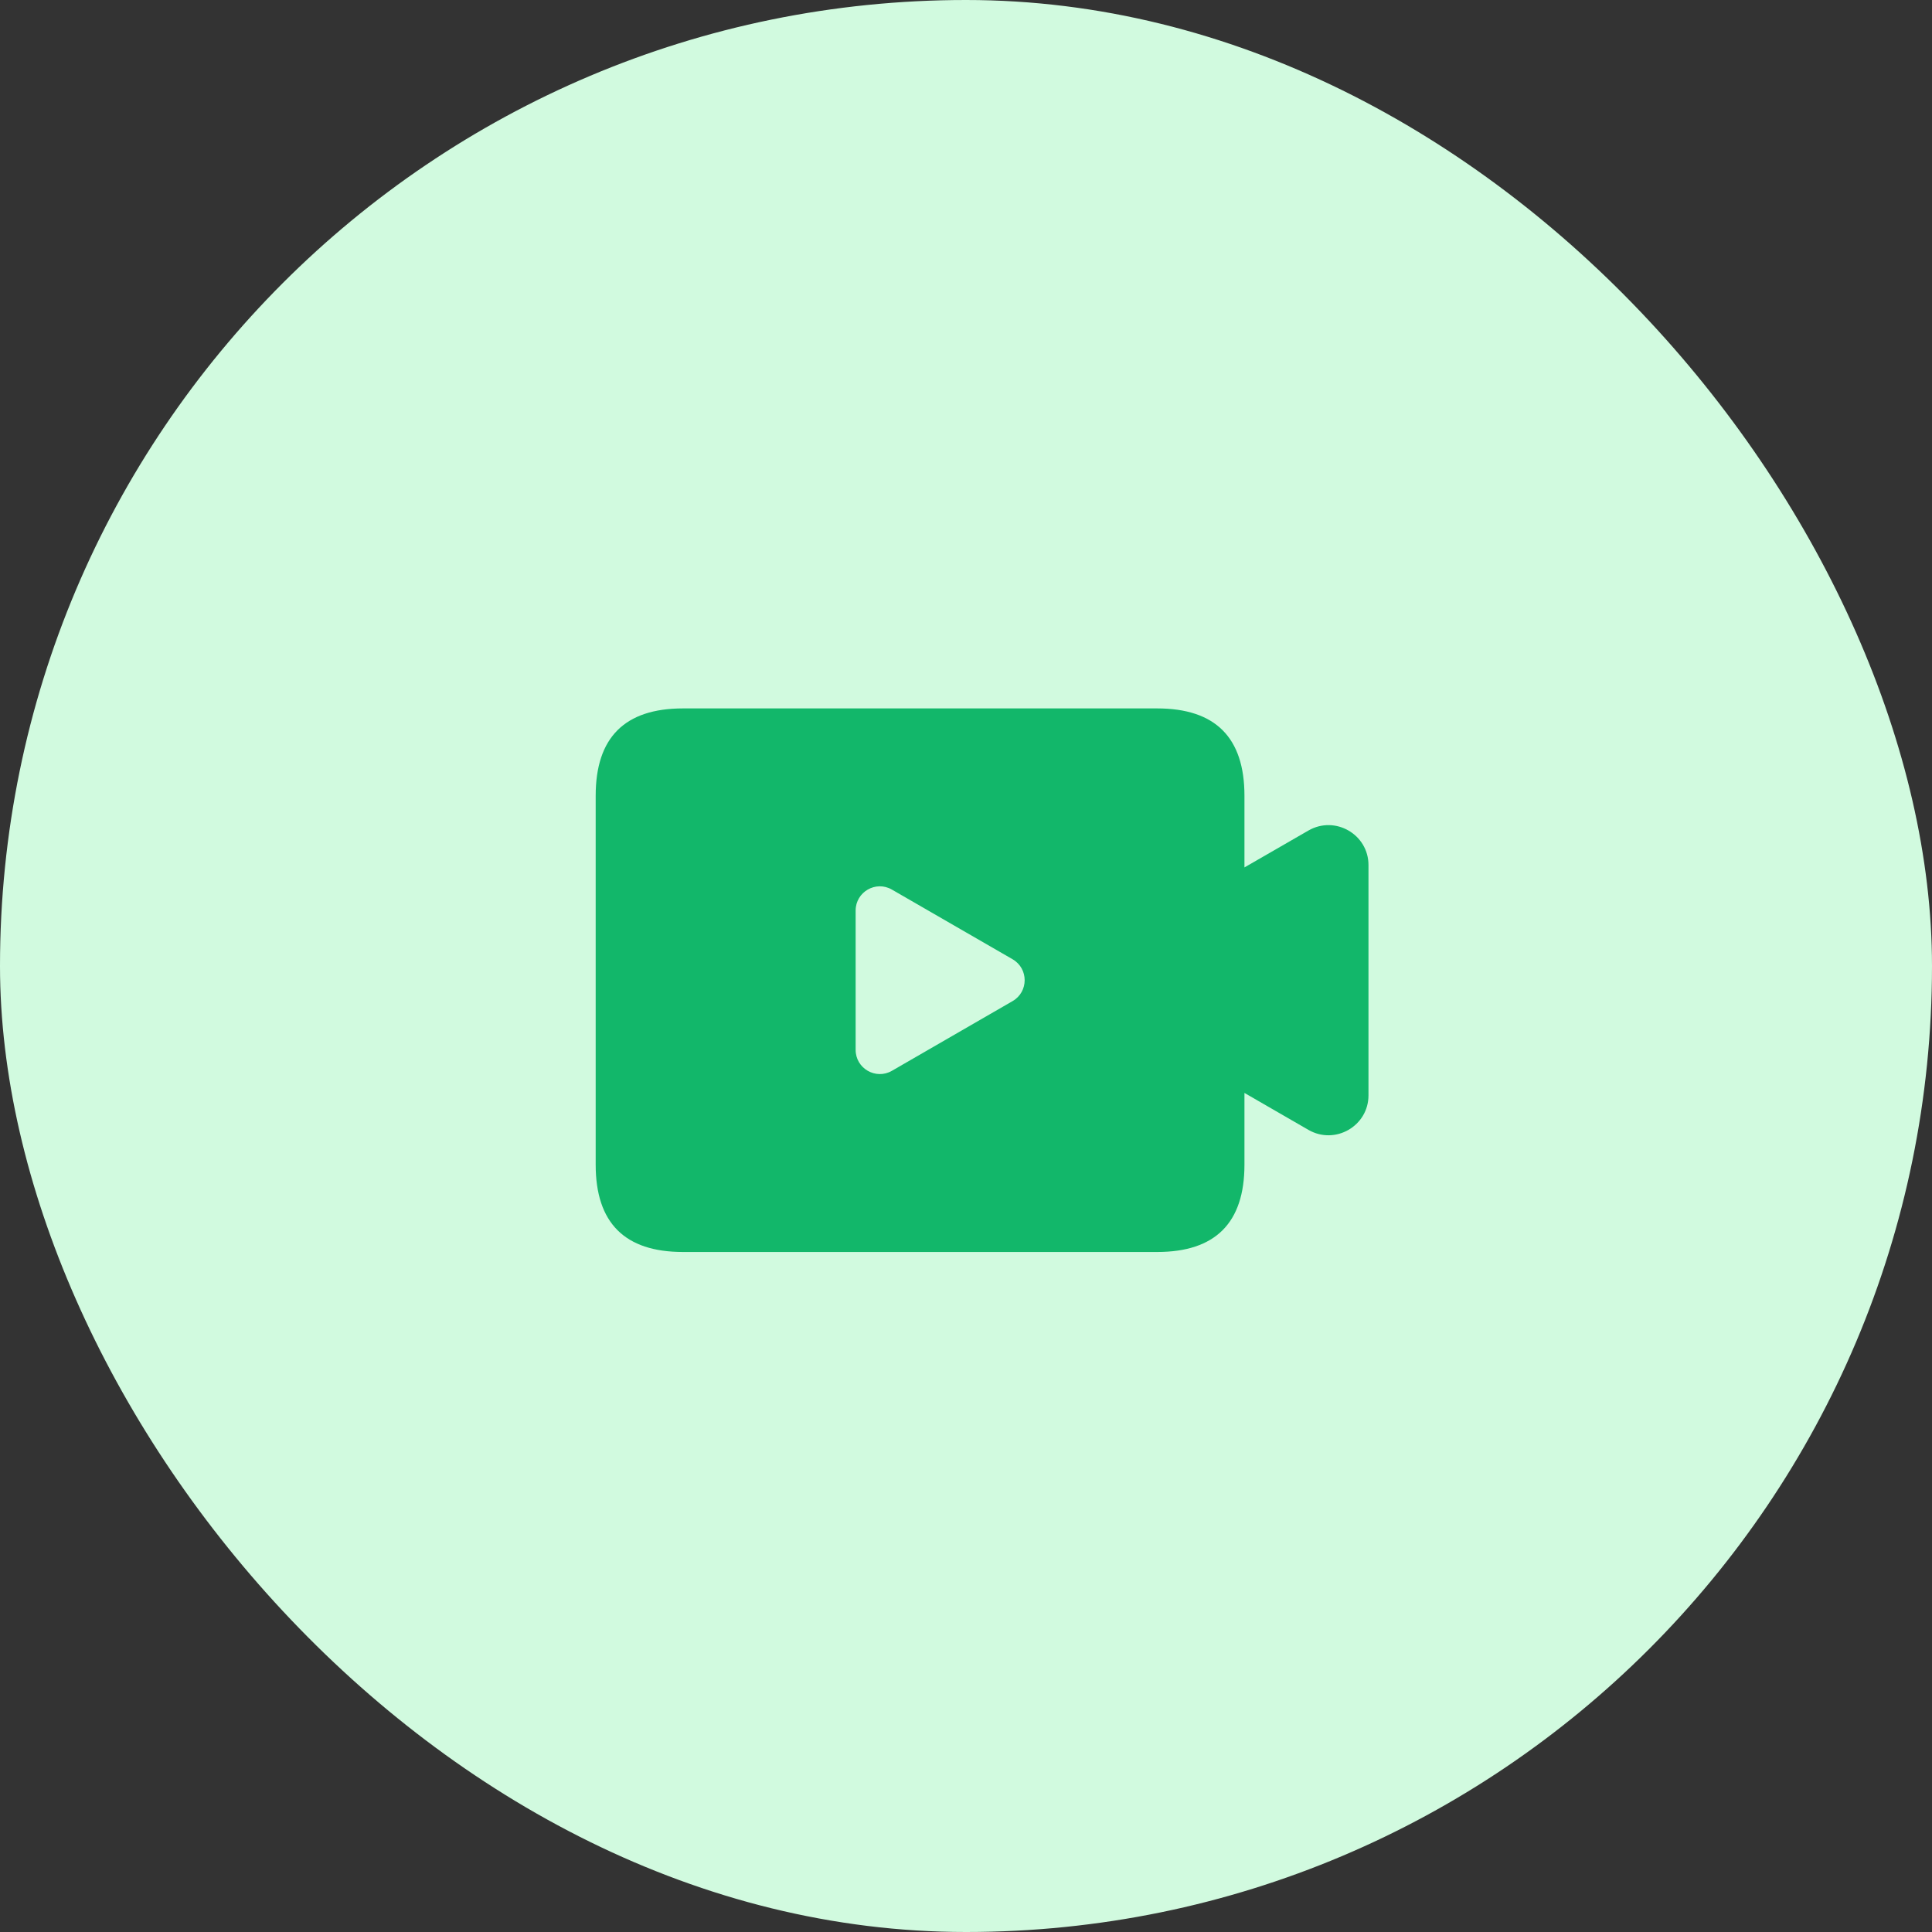
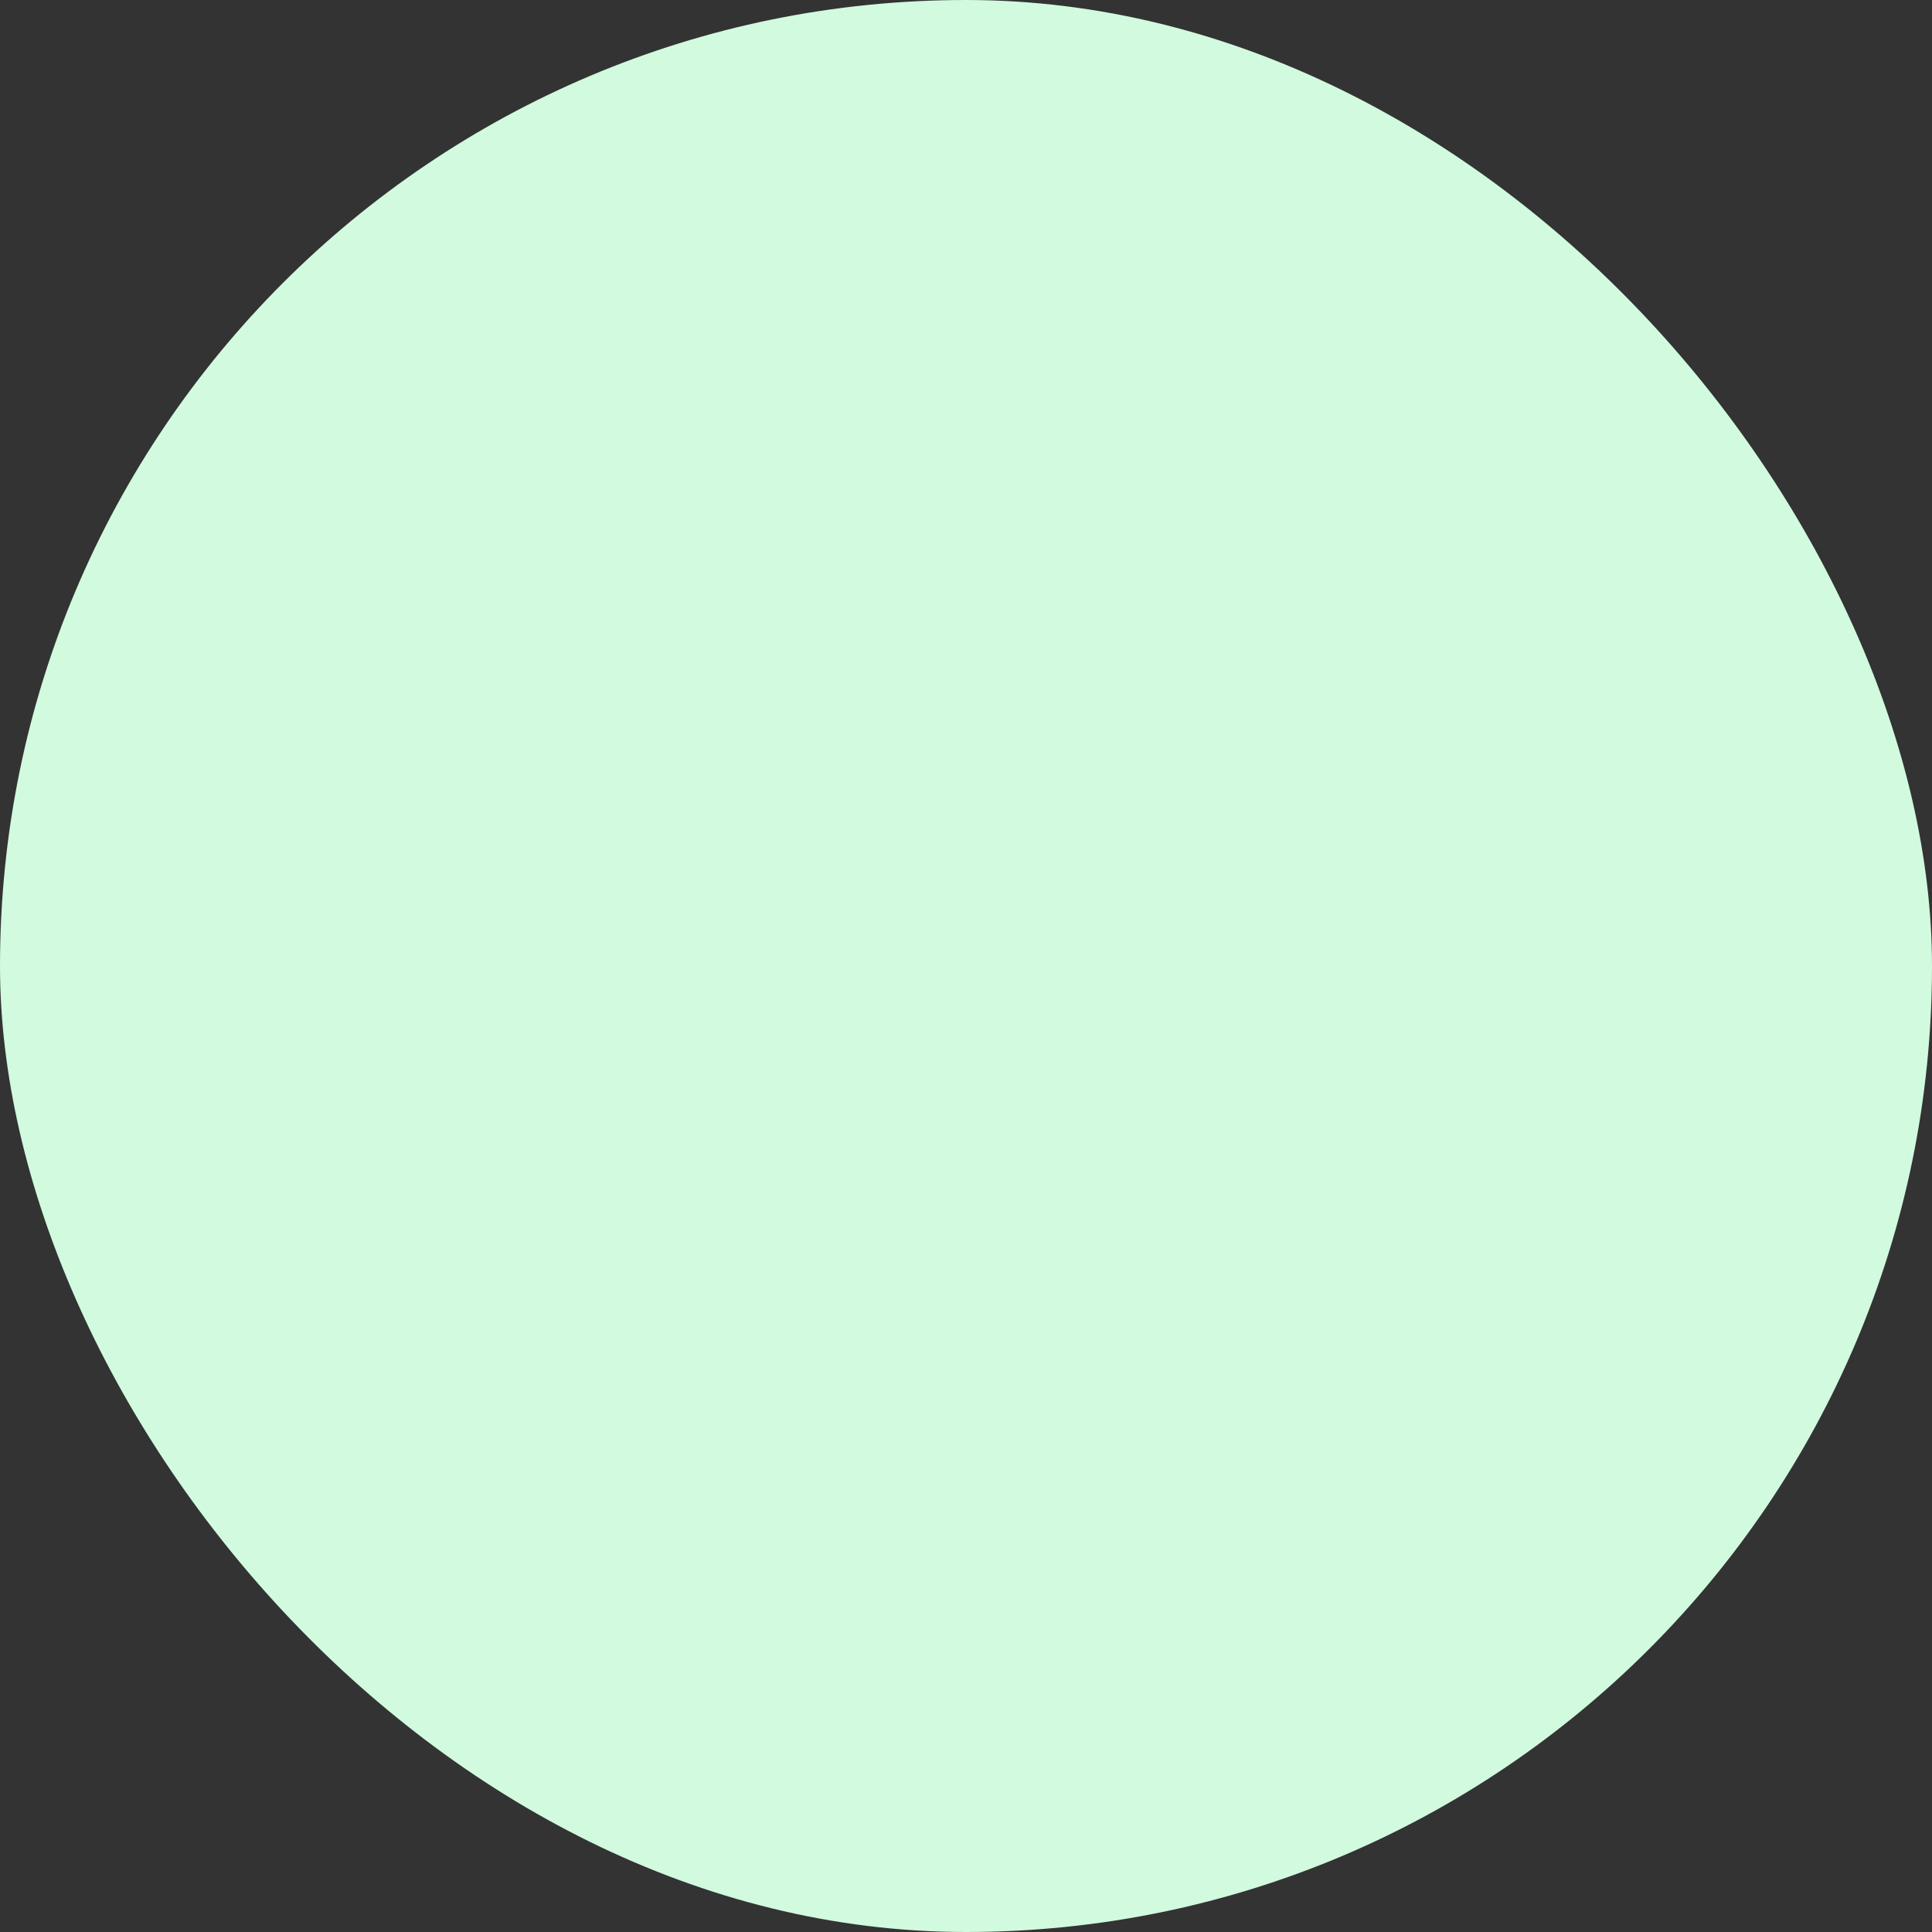
<svg xmlns="http://www.w3.org/2000/svg" width="40" height="40" viewBox="0 0 40 40" fill="none">
  <rect x="0" y="0" width="40" height="40" fill="#333333" stroke="none" />
  <rect width="40" height="40" rx="20" fill="#D1FADF" />
-   <path fill-rule="evenodd" clip-rule="evenodd" d="M23.958 14.667H14.14C12.935 14.667 12.333 15.269 12.333 16.474V24.114C12.333 25.319 12.935 25.921 14.14 25.921H23.958C25.162 25.921 25.765 25.319 25.765 24.114V22.628L27.09 23.393C27.643 23.711 28.333 23.313 28.333 22.677V17.911C28.333 17.275 27.643 16.877 27.09 17.195L25.765 17.959V16.474C25.765 15.269 25.162 14.667 23.958 14.667ZM20.964 20.727C21.298 20.535 21.298 20.053 20.964 19.86L18.466 18.418C18.133 18.225 17.715 18.466 17.715 18.852V21.736C17.715 22.122 18.133 22.362 18.466 22.17L20.964 20.727Z" fill="#12B76A" />
</svg>